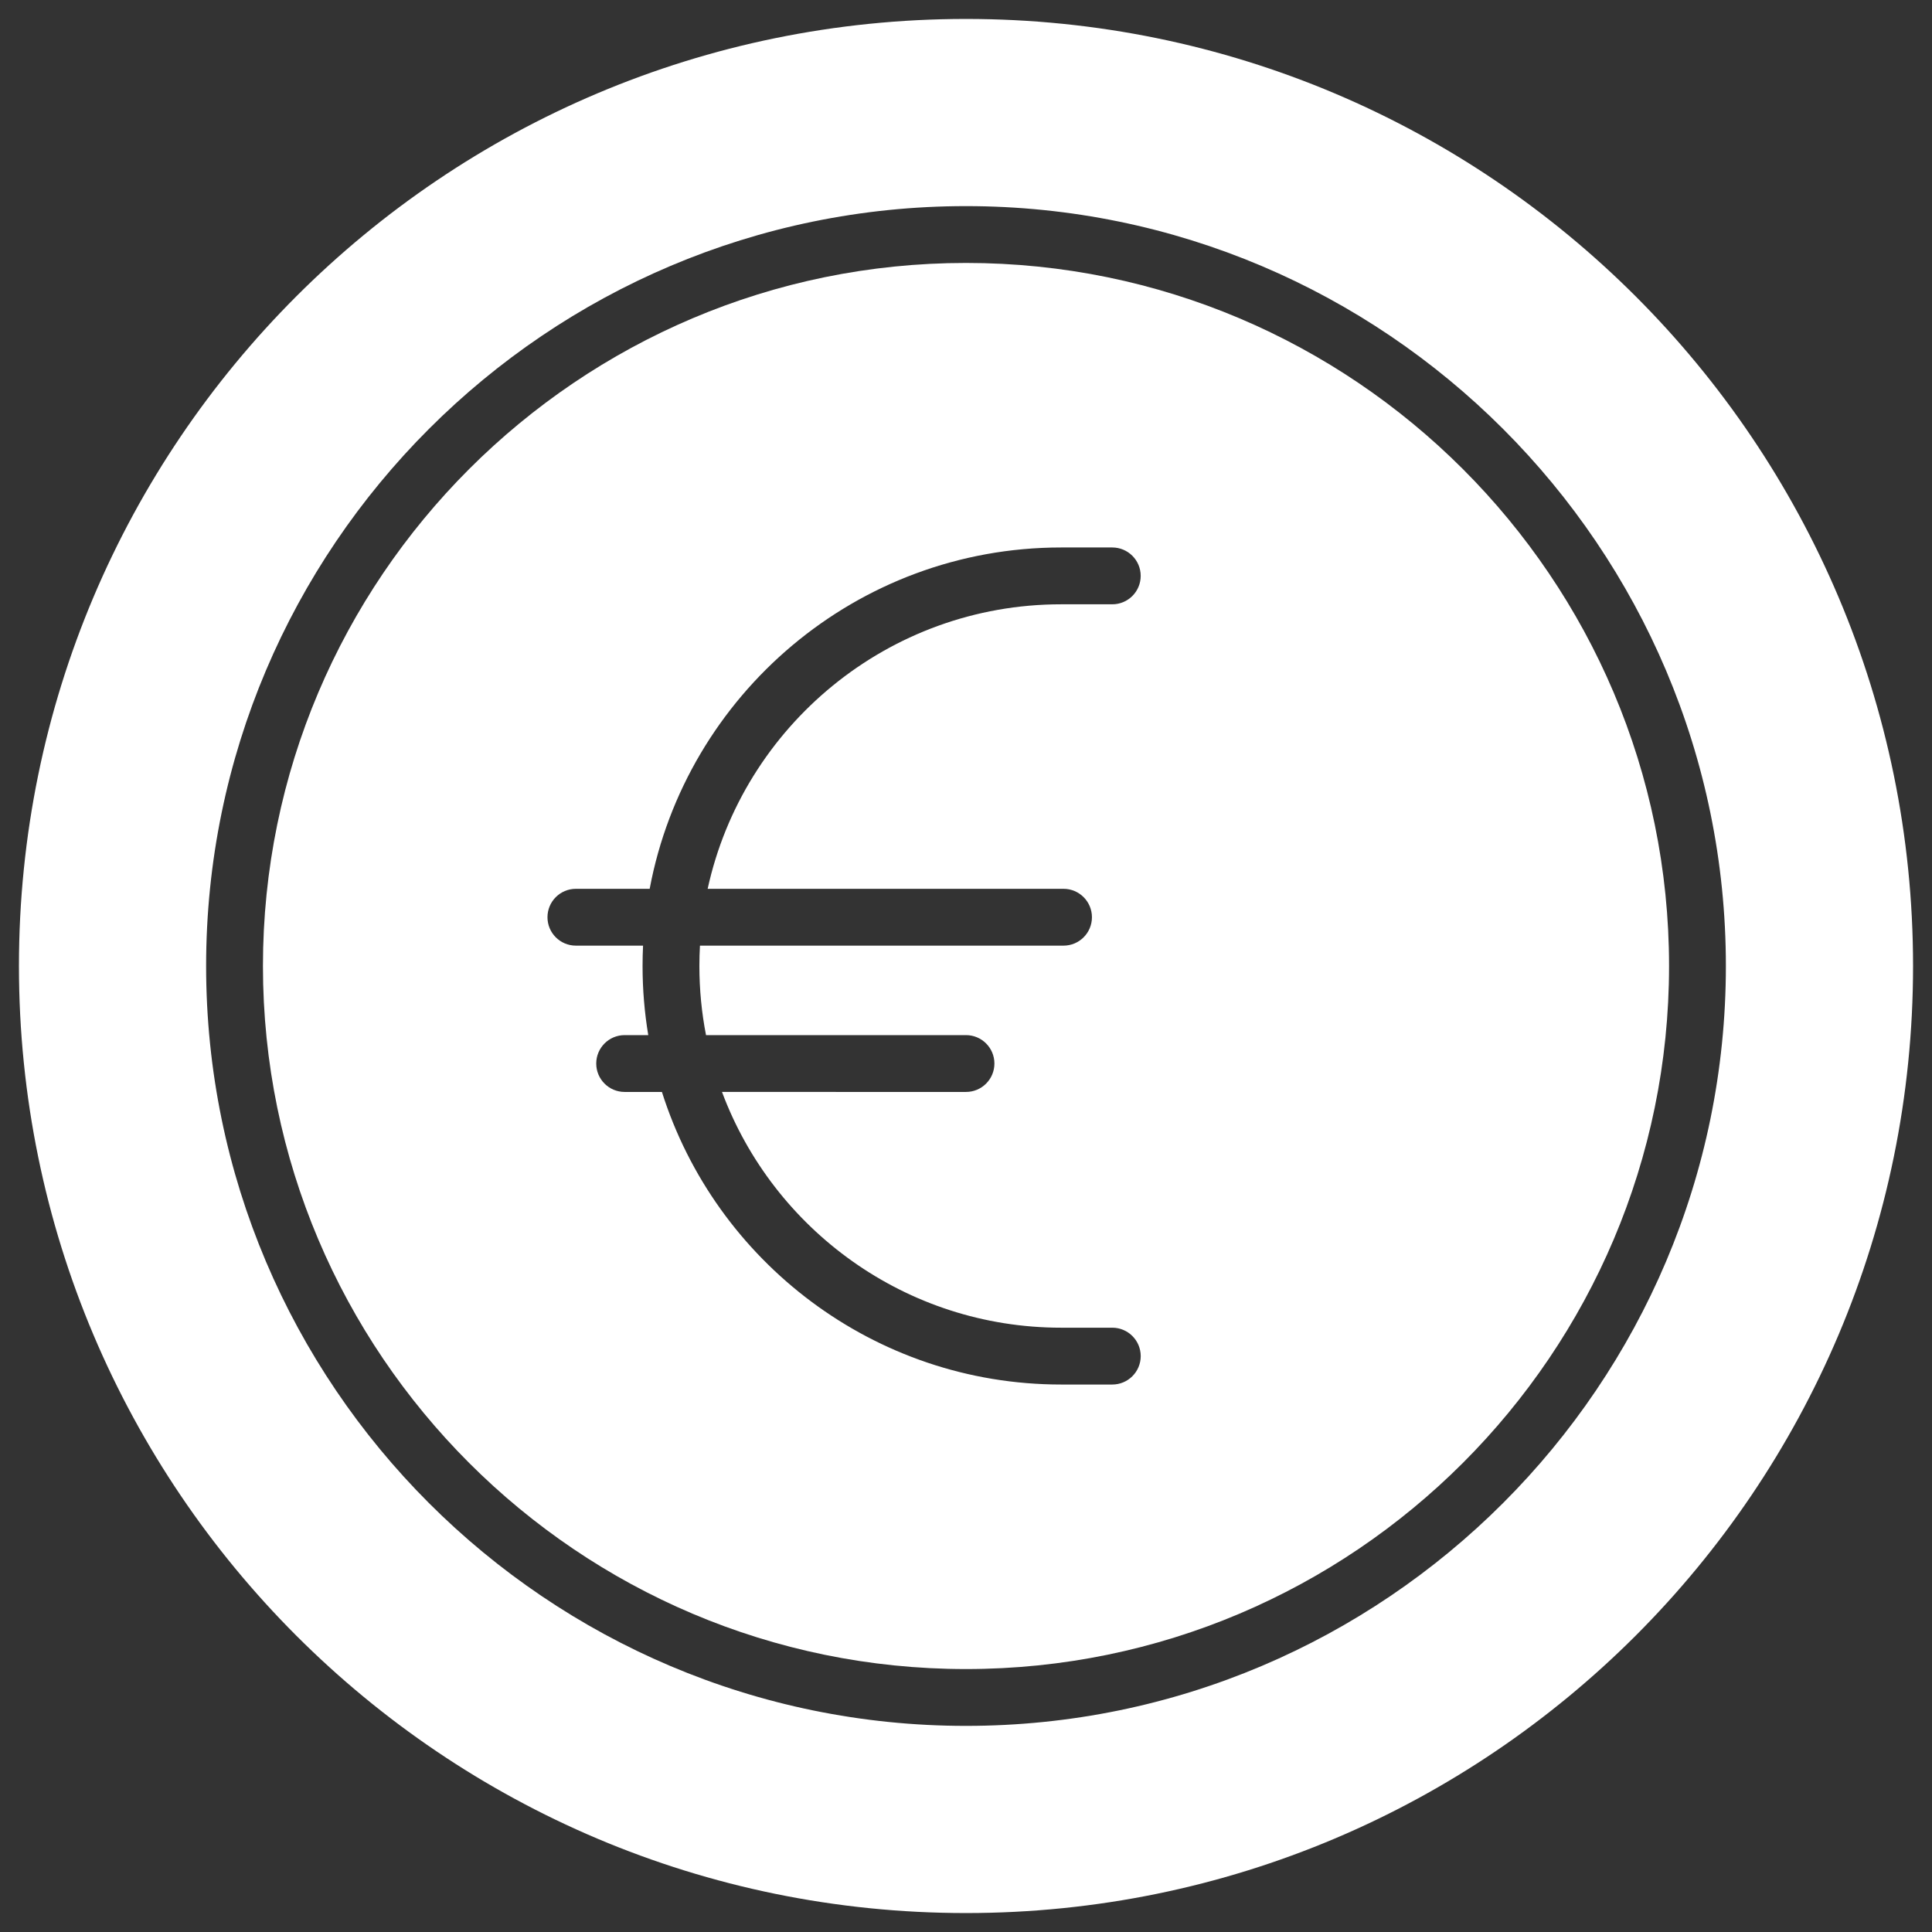
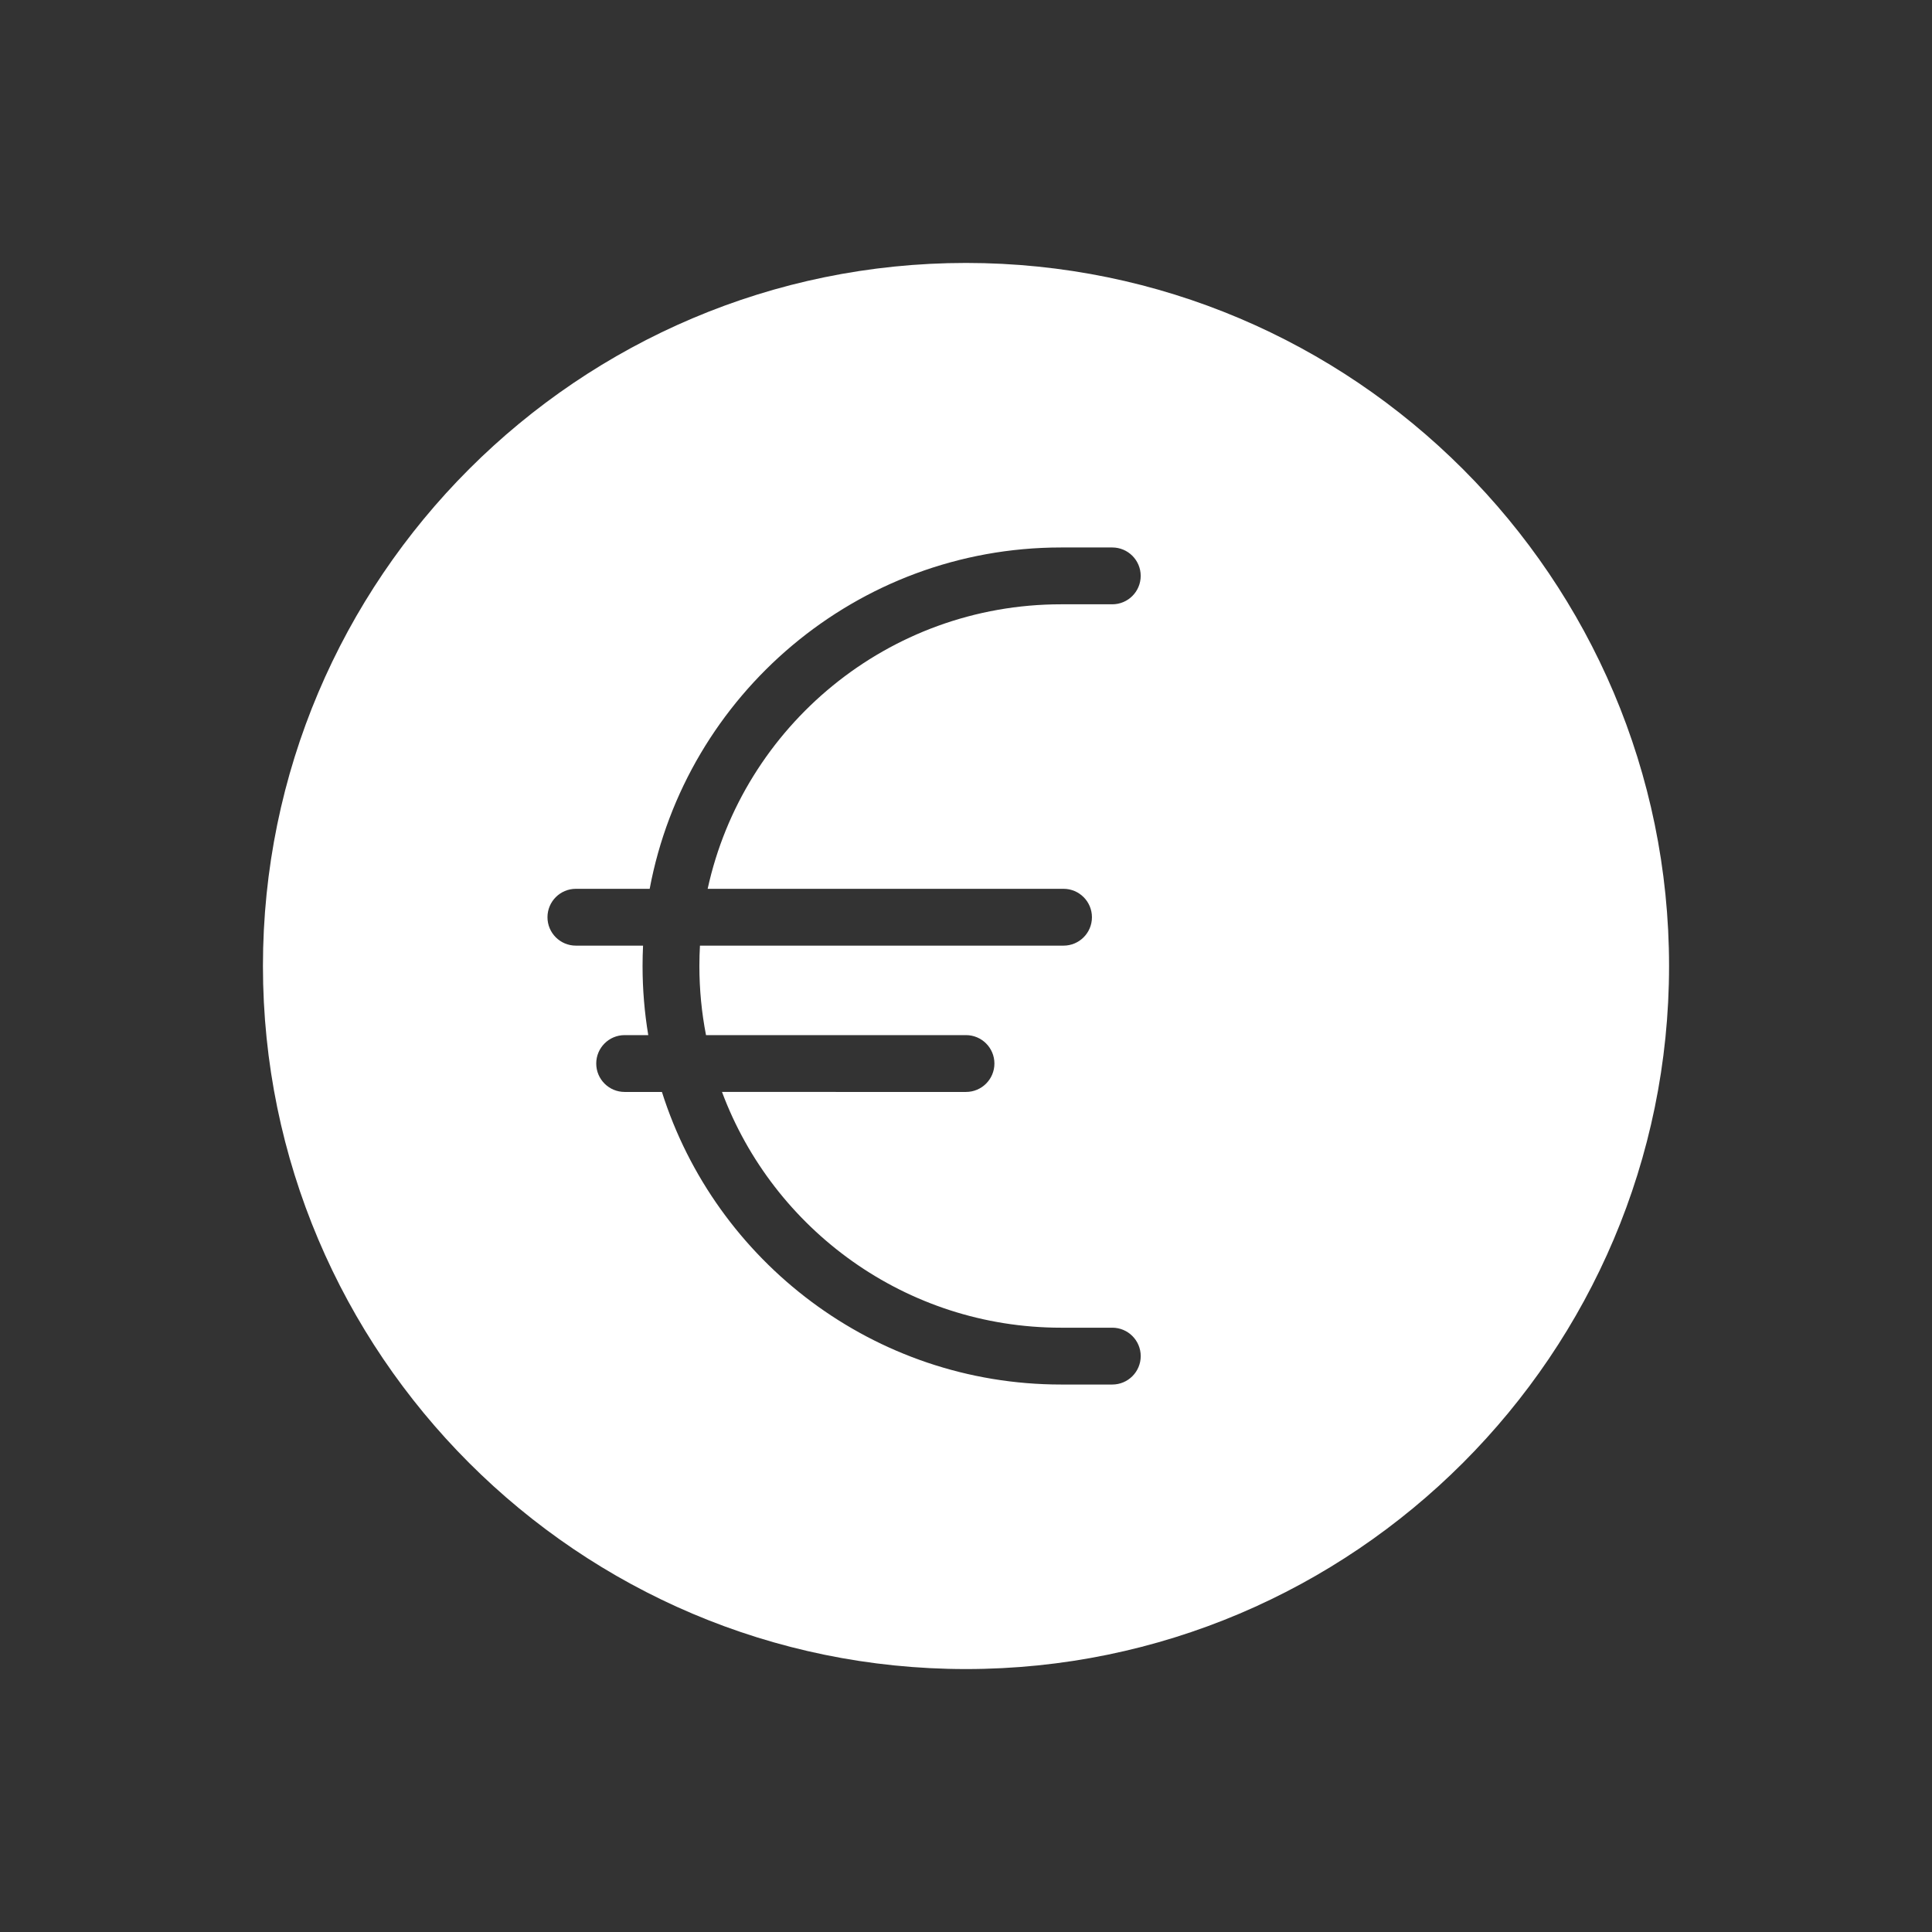
<svg xmlns="http://www.w3.org/2000/svg" version="1.2" baseProfile="tiny" id="Ebene_1" x="0px" y="0px" width="102px" height="102px" viewBox="0 0 102 102" xml:space="preserve">
  <rect x="0" y="0" width="102" height="102" fill="#333333" stroke="none" />
  <g>
    <path fill="#FFFFFF" d="M51,13.882c-20.467,0-37.118,16.651-37.118,37.118S30.533,88.118,51,88.118S88.118,71.467,88.118,51   S71.467,13.882,51,13.882z M56.149,46.925c0.828,0,1.5,0.671,1.5,1.5s-0.672,1.5-1.5,1.5H36.954c-0.02,0.355-0.03,0.714-0.03,1.075   c0,1.247,0.12,2.468,0.35,3.649H51c0.829,0,1.5,0.672,1.5,1.5s-0.671,1.5-1.5,1.5H38.118c2.706,7.261,9.71,12.447,17.903,12.447   h2.703c0.828,0,1.5,0.672,1.5,1.5s-0.672,1.5-1.5,1.5h-2.703c-9.868,0-18.247-6.502-21.075-15.447h-1.968   c-0.829,0-1.5-0.672-1.5-1.5s0.671-1.5,1.5-1.5h1.247c-0.198-1.188-0.301-2.407-0.301-3.649c0-0.36,0.009-0.719,0.026-1.075h-3.546   c-0.829,0-1.5-0.671-1.5-1.5s0.671-1.5,1.5-1.5H34.3c1.917-10.245,10.927-18.021,21.72-18.021h2.703c0.828,0,1.5,0.671,1.5,1.5   s-0.672,1.5-1.5,1.5h-2.703c-9.132,0-16.788,6.442-18.659,15.021H56.149z" />
-     <path fill="#FFFFFF" d="M51,1C23.386,1,1,23.386,1,51s22.386,50,50,50c27.613,0,50-22.386,50-50S78.613,1,51,1z M51,91.118   c-22.121,0-40.118-17.997-40.118-40.118S28.879,10.882,51,10.882S91.118,28.879,91.118,51S73.121,91.118,51,91.118z" />
  </g>
</svg>